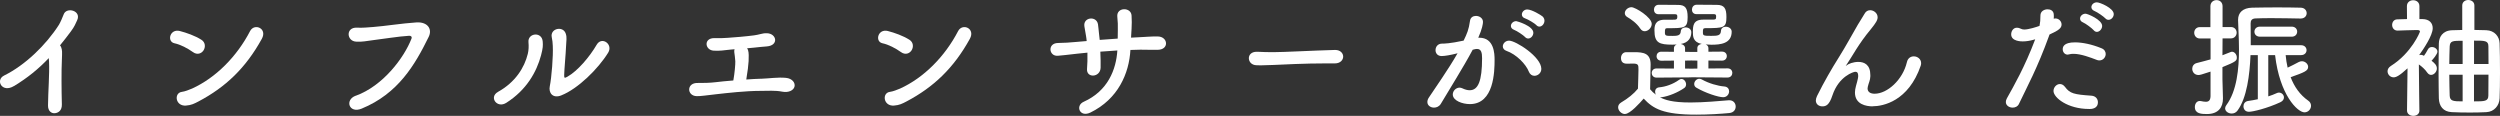
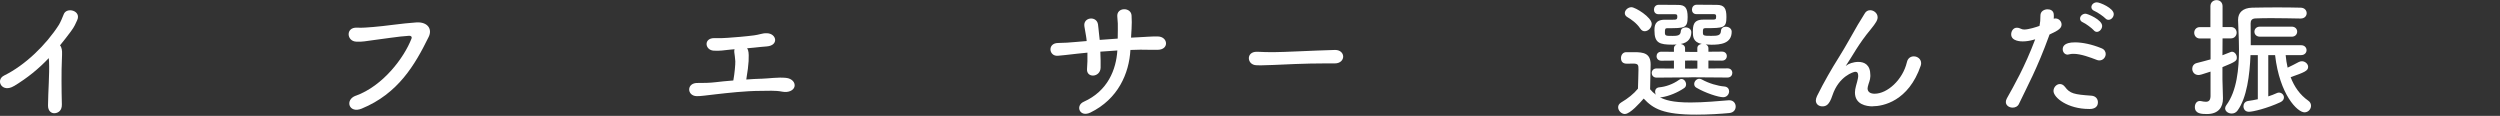
<svg xmlns="http://www.w3.org/2000/svg" id="_レイヤー_2" viewBox="0 0 631.58 29.28">
  <rect x="0" y="0" width="631.58" height="29.28" fill="#333333" stroke="none" />
  <defs>
    <style>.cls-1{fill:#fff;}</style>
  </defs>
  <g id="SP">
    <g id="KV">
      <path class="cls-1" d="M3.55,21.72c-3.07,1.88-4.79-1.52-2.51-2.64,5.31-2.61,10.59-7.72,13.86-12.84.33-.53.96-1.98,1.19-2.61.69-1.95,4.55-.96,3.4,1.49-.43.89-.59,1.49-1.62,2.87-.92,1.22-1.81,2.38-2.71,3.47.13.13.23.3.3.5.26.73.26,1.02.17,3.27-.13,2.57-.1,7.59,0,11.16.03,1.55-.89,2.11-1.75,2.21-.86.1-1.78-.53-1.75-1.98.03-3.53.4-7.89.26-11.02,0-.33-.03-.63-.07-.92-2.57,2.71-5.31,4.95-8.78,7.06Z" />
-       <path class="cls-1" d="M48.76,13.17c-1.39-.99-3.14-1.91-4.69-2.24-1.98-.43-1.16-3.73,1.35-3.1,1.75.46,3.83,1.19,5.45,2.21,1.06.66,1.06,1.88.56,2.67s-1.58,1.25-2.67.46ZM50.18,25.61c-1.12.59-1.85.96-3.17,1.06-2.74.23-3.14-3.23-1.02-3.47.66-.07,1.85-.53,2.54-.83,5.97-2.71,11.32-8.09,14.65-14.52,1.09-2.08,4.42-.69,2.97,1.95-4.09,7.43-9.21,12.24-15.97,15.81Z" />
      <path class="cls-1" d="M89.88,24.19c6.93-2.51,12.21-9.64,14.06-14.39.23-.56-.17-.79-.59-.76-2.54.13-6.93.86-9.21,1.12-2.01.23-2.21.43-4.16.36-2.44-.1-2.71-3.7.23-3.53,1.45.07,2.67-.07,4.06-.17,2.77-.2,7.26-.92,10.96-1.16,2.77-.16,4.06,1.65,3.07,3.66-3.47,7.06-7.69,14.32-16.93,18.12-3.2,1.32-4.36-2.21-1.49-3.27Z" />
-       <path class="cls-1" d="M125.82,23.2c4.36-2.41,6.67-6.11,7.52-9.6.23-.92.26-1.95.17-2.94-.23-2.34,3.43-2.77,3.6-.13.07,1.02.07,1.55-.43,3.47-1.12,4.16-3.63,8.71-8.78,11.98-2.34,1.49-4.46-1.45-2.08-2.77ZM141.83,24.09c-2.24.89-3.27-.69-2.94-2.28.46-2.24.89-7.62.76-10.23-.03-.83-.1-1.42-.26-2.18-.46-2.21,2.84-2.97,3.53-.92.36,1.02.13,1.68.07,3.43-.03,1.32-.46,5.94-.46,7.06,0,.76.07.83.83.4,2.57-1.45,5.58-4.98,7.39-8.09,1.29-2.18,4.19-.1,2.9,2.01-2.54,4.13-7.66,9.14-11.82,10.79Z" />
      <path class="cls-1" d="M192.22,19.9c2.08-.07,4.26-.43,6.34-.23,1.62.16,2.41,1.29,2.15,2.24s-1.55,1.55-3.07,1.25c-1.82-.36-3.63-.2-5.51-.2-3.83,0-8.35.53-11.06.83-2.67.3-4.09.53-5.08.5-2.51-.07-2.61-3.43.3-3.33,1.22.03,3.23-.03,4.55-.2,1.09-.13,2.67-.3,4.42-.43.33-1.82.53-4.06.5-4.85-.07-1.09-.17-1.55-.26-2.31-.03-.26,0-.53.07-.73-.4.03-.79.07-1.12.1-1.55.17-2.71.36-4.16.26-2.24-.13-2.61-3.23.23-3.17,1.19.03,2.05.03,3.27-.07,1.62-.1,4.72-.36,6.73-.63.63-.1,1.16-.2,1.62-.33.49-.13.99-.23,1.65-.2,2.44.1,3,3.1-.1,3.33-1.12.1-2.01.16-3.14.3-.56.07-1.19.1-1.82.17.13.17.2.33.26.53.2.63.17,1.65.13,2.71-.03.79-.26,2.74-.59,4.65,1.32-.1,2.57-.17,3.7-.2Z" />
-       <path class="cls-1" d="M227.63,13.17c-1.39-.99-3.14-1.91-4.69-2.24-1.98-.43-1.16-3.73,1.35-3.1,1.75.46,3.83,1.19,5.45,2.21,1.06.66,1.06,1.88.56,2.67s-1.58,1.25-2.67.46ZM229.05,25.61c-1.12.59-1.85.96-3.17,1.06-2.74.23-3.14-3.23-1.02-3.47.66-.07,1.85-.53,2.54-.83,5.97-2.71,11.32-8.09,14.65-14.52,1.09-2.08,4.42-.69,2.97,1.95-4.09,7.43-9.21,12.24-15.97,15.81Z" />
      <path class="cls-1" d="M277.98,13.04c.07,1.65.1,3.17.07,4.06-.07,2.51-3.66,2.71-3.43.26.1-1.09.13-2.54.1-4.06-.99.1-1.88.2-2.54.26-2.67.3-3.93.46-4.95.53-2.28.17-2.67-3.2.07-3.23,1.32,0,3.2-.13,4.52-.26.53-.07,1.49-.13,2.71-.23-.03-.46-.1-.89-.17-1.32-.13-.89-.3-1.72-.4-2.34-.43-2.38,3.07-2.81,3.43-.56.1.56.13,1.39.26,2.38.07.49.13.99.17,1.55,1.45-.13,3.04-.23,4.55-.33,0-.73.03-1.42.03-2.15.03-1.12,0-2.24-.13-3.37-.26-2.48,3.5-2.48,3.6-.3.07,1.09.07,2.28,0,3.37-.03.73-.1,1.49-.13,2.21.69-.03,1.35-.07,1.95-.1,1.72-.07,3.1-.23,4.79-.2,2.64.03,2.94,3.33.03,3.37-1.78.03-2.9-.03-4.42-.03-.79,0-1.65.03-2.51.07-.33,5.97-3.14,12.41-10.1,15.81-2.74,1.32-3.86-1.75-1.72-2.71,6.14-2.74,8.22-8.19,8.52-12.97-1.48.1-2.94.2-4.29.3Z" />
      <path class="cls-1" d="M337.19,16.01h-1.72c-6.3,0-11.12.3-13.73.4-1.72.07-2.61.1-3.27.1-.4,0-.69-.03-1.06-.03-1.25-.03-1.91-.92-1.91-1.78s.66-1.62,1.98-1.62h.2c1.22.07,2.67.1,3.99.1,2.71,0,9.77-.4,15.58-.56h.07c1.32,0,2.01.86,2.01,1.68s-.69,1.72-2.11,1.72h-.03Z" />
-       <path class="cls-1" d="M367.94,13.53c-1.42.36-2.9.63-3.73.63-1.06,0-1.55-.73-1.55-1.49,0-.83.56-1.65,1.65-1.65.5,0,1.95,0,5.45-.76.86-1.78,1.29-2.71,1.62-5.05.13-.83.79-1.19,1.49-1.19.86,0,1.78.56,1.78,1.52,0,.4-.17,1.72-1.19,3.99h.26c3.76,0,3.86,4.06,3.86,5.58,0,2.94-.13,11.19-6.24,11.19-1.88,0-4.32-.86-4.32-2.44,0-.89.79-1.72,1.72-1.72.23,0,.46.07.69.17.69.33,1.32.49,1.85.49,2.15,0,3.14-2.31,3.14-8.09,0-1.35-.2-2.34-1.25-2.34-.17,0-.36,0-.59.07-.13.03-.33.1-.53.13-2.48,4.65-5.94,10.07-8.05,13.66-.4.66-1.06.96-1.72.96-.86,0-1.68-.53-1.68-1.42,0-.33.1-.73.4-1.16,1.45-2.21,4.88-7.03,7.23-11.16l-.26.07ZM386.23,18.09c-.73-1.88-3.17-4.39-5.68-5.25-.59-.2-.89-.66-.89-1.12,0-.69.63-1.45,1.58-1.45,1.68,0,8.15,4.09,8.15,7.13,0,1.06-.89,1.75-1.75,1.75-.56,0-1.12-.33-1.42-1.06ZM385.3,9.37c-.46-.49-2.11-1.58-2.77-1.82-.59-.23-.83-.59-.83-.99,0-.63.59-1.22,1.35-1.22.17,0,4.32,1.19,4.32,2.94,0,.76-.63,1.45-1.29,1.45-.26,0-.56-.1-.79-.36ZM388.14,6.34c-.46-.46-2.11-1.45-2.81-1.68-.63-.2-.86-.59-.86-1.02,0-.59.56-1.25,1.35-1.25,1.16,0,3.47,1.42,3.86,1.75.36.33.5.73.5,1.09,0,.76-.59,1.49-1.29,1.49-.26,0-.53-.13-.76-.36Z" />
      <path class="cls-1" d="M410.54,28.81c-.92,0-1.75-.86-1.75-1.72,0-.43.23-.89.79-1.22,1.68-.99,3.14-2.15,4.22-3.47.03-1.78.13-3.33.13-4.82,0-1.16-.03-1.52-1.39-1.52-.53,0-.96.03-1.45.03-.46,0-1.58-.03-1.58-1.42,0-.73.46-1.49,1.32-1.49h2.01c2.34,0,4.16.26,4.16,3.1,0,1.91-.13,4.16-.13,6.27.4.5.89.96,1.49,1.39-.17-.23-.23-.53-.23-.79,0-.53.33-1.02,1.06-1.09,1.52-.13,3.43-.76,4.98-1.88.2-.17.43-.23.63-.23.63,0,1.16.69,1.16,1.35,0,.36-.13.73-.5.96-1.58,1.09-3.86,2.05-5.71,2.31h-.4c1.25.66,3.1,1.32,7.72,1.32,3.43,0,7.16-.36,9.67-.56h.17c1.02,0,1.58.79,1.58,1.58s-.5,1.55-1.65,1.65c-2.08.2-5.18.4-8.32.4-8.32,0-10.89-1.49-13.27-4.06-.92,1.06-3.43,3.89-4.72,3.89ZM414.37,7.2c-.86-1.32-2.31-2.34-3.23-2.87-.46-.26-.66-.63-.66-1.02,0-.73.79-1.49,1.68-1.49.99,0,5.12,2.54,5.12,4.22,0,.96-.89,1.85-1.78,1.85-.4,0-.82-.2-1.12-.69ZM427.28,19.54l-8.78.07c-.82,0-1.22-.59-1.22-1.16,0-.59.4-1.16,1.22-1.16l4.39.03v-2.01l-3.17.03c-.82,0-1.22-.56-1.22-1.16,0-.56.4-1.12,1.22-1.12l3.17.03v-.92c0-.46.3-.76.69-.92-.36.03-.73.03-1.09.03-3.27,0-4.52-.43-4.52-3.56,0-1.06.03-2.74,2.61-2.74h1.91c.96,0,1.25,0,1.25-.76,0-.46-.07-.59-.53-.63h-4.22c-.79,0-1.15-.56-1.15-1.16s.4-1.19,1.12-1.22h1.12c1.55,0,3.33.03,3.86.03,1.75,0,2.41.73,2.41,3.07,0,2.81-.76,2.81-5.15,2.81-.53,0-.59.23-.59,1.09s.26.86,1.95.86c1.12,0,1.98-.07,2.05-1.09.03-.73.63-1.06,1.22-1.06.73,0,1.45.43,1.45,1.22,0,1.32-.66,2.64-2.67,2.97.56.1,1.09.43,1.09,1.06v.92l1.58.03h1.52v-.96c0-.63.53-.99,1.12-1.06-2.24-.43-2.24-1.98-2.24-3,0-1.49.03-3.14,2.57-3.14h2.01c1.19,0,1.29-.03,1.29-.76,0-.46-.07-.59-.53-.63h-4.46c-.76,0-1.12-.56-1.12-1.12,0-.63.4-1.22,1.12-1.25h1.12c1.62,0,3.5.03,4.03.03,1.91,0,2.44.89,2.44,3.07,0,2.74-.63,2.81-5.31,2.81-.63,0-.63.3-.63,1.06,0,.83.13.89,2.08.89,1.65,0,2.41-.07,2.48-1.25.03-.73.63-1.06,1.22-1.06.73,0,1.49.46,1.49,1.25,0,3.04-2.87,3.3-5.15,3.3-.5,0-.96-.03-1.42-.07.4.17.69.46.69.92v.92l3.43-.03c.83,0,1.22.56,1.22,1.12,0,.59-.4,1.16-1.22,1.16l-3.43-.03v2.01l4.82-.03c.83,0,1.22.56,1.22,1.16,0,.56-.4,1.16-1.22,1.16l-9.14-.07ZM428.8,15.31l-1.52-.03-1.58.03v2.01l1.62.03,1.49-.03v-2.01ZM428.6,22.18c-.43-.23-.59-.59-.59-.96,0-.66.59-1.32,1.29-1.32.2,0,.43.07.63.17,1.75.99,4.03,1.65,5.71,1.78.82.07,1.19.63,1.19,1.22,0,.73-.56,1.49-1.49,1.49-1.22,0-4.49-1.06-6.73-2.38Z" />
      <path class="cls-1" d="M473.11,26.87c-1.65,0-4.49-.49-4.49-3.5,0-.5.1-1.06.26-1.65.53-1.85.56-2.24.56-2.57,0-.76-.26-1.02-.73-1.02-.4,0-4.16,1.09-5.78,5.97-.83,2.54-1.68,2.77-2.57,2.77-.79,0-1.62-.49-1.62-1.49,0-.3.1-.69.3-1.12,1.82-3.66,3.66-6.83,5.51-9.77,1.85-2.94,3.33-5.74,4.82-8.28.53-.92,1.35-2.11,1.68-2.74s.86-.89,1.42-.89c.92,0,1.88.76,1.88,1.78,0,.66-.33,1.32-1.78,3.1-1.49,1.78-2.67,3.5-3.66,5.05s-1.78,2.94-2.51,3.99c-.07.1-.1.13-.1.16h.03s.07-.07.17-.13c.43-.4,1.72-.89,2.97-.89,1.55,0,3.04.73,3.04,3.33v.33c-.03,1.02-.43,1.65-.63,2.57-.03.16-.07.33-.07.46,0,.92.73,1.35,1.78,1.35,3.2,0,7.1-3.5,8.15-7.95.23-1.06.99-1.49,1.75-1.49.92,0,1.85.66,1.85,1.72,0,.2-.03.4-.1.63-3.1,9.01-9.54,10.26-12.15,10.26Z" />
      <path class="cls-1" d="M517.7,8.94c-3.07,8.45-5.48,12.74-7.66,17.33-.3.63-.92.92-1.58.92-.86,0-1.72-.53-1.72-1.42,0-.26.07-.59.26-.92,1.75-3.14,4.49-7.86,7.16-14.92l-.36.1c-1.02.3-1.98.43-2.81.43-.33,0-2.9,0-2.9-1.78,0-.83.53-1.68,1.45-1.68.3,0,.63.07.99.26.26.13.53.2.86.2,1.09,0,3.07-.63,3.86-.92.17-.83.23-1.55.23-2.64,0-1.02.92-1.55,1.81-1.55.76,0,1.45.36,1.55,1.19.03.17.03.36.03.56s0,.4-.03.63c.13-.03.26-.07.43-.07.89,0,1.55.76,1.55,1.52,0,.86-.59,1.45-3.04,2.54l-.1.23ZM527.76,27.53c-5.41,0-8.98-2.87-8.98-4.55,0-.92.76-1.75,1.62-1.75.43,0,.89.2,1.29.73,1.25,1.68,2.31,1.91,6.63,2.21,1.15.07,1.68.86,1.68,1.65,0,1.72-1.72,1.72-2.24,1.72ZM529.68,15.12c-1.55-.59-3.96-1.52-5.84-1.52-.4,0-.79.03-1.12.13-.13.03-.26.07-.36.07-.76,0-1.25-.66-1.25-1.35,0-.53.16-1.75,3.1-1.75,1.85,0,4.26.49,6.7,1.49.76.3,1.06.89,1.06,1.45,0,.83-.66,1.62-1.58,1.62-.23,0-.46-.03-.69-.13ZM528.92,7.62c-.43-.5-2.01-1.68-2.67-1.95-.56-.23-.76-.59-.76-.99,0-.59.59-1.22,1.39-1.22.46,0,4.19,1.49,4.19,3.1,0,.76-.66,1.49-1.32,1.49-.3,0-.59-.13-.83-.43ZM531.89,4.65c-.46-.5-2.05-1.58-2.71-1.85-.59-.23-.83-.63-.83-.99,0-.63.59-1.22,1.39-1.22.73,0,4.26,1.45,4.26,2.97,0,.79-.66,1.45-1.32,1.45-.26,0-.56-.1-.79-.36Z" />
      <path class="cls-1" d="M558.45,18.09c-2.28.76-2.67.86-3.04.86-1.02,0-1.58-.79-1.58-1.58,0-.63.36-1.25,1.16-1.45,1.22-.33,2.38-.59,3.47-.92v-5.28h-2.71c-.92,0-1.42-.73-1.42-1.45s.5-1.42,1.42-1.42h2.67V1.58c0-1.02.76-1.55,1.55-1.55s1.52.53,1.52,1.55v5.25h2.11c.96,0,1.45.73,1.45,1.42s-.5,1.45-1.45,1.45h-2.11l-.03,4.26c2.21-.89,2.28-.89,2.41-.89.66,0,1.22.73,1.22,1.45,0,.79-.1,1.02-3.63,2.44v3.1c0,.53.1,3.53.13,4.69v.17c0,2.11-1.09,3.89-4.06,3.89-1.39,0-3.04-.07-3.04-1.78,0-.79.46-1.52,1.25-1.52.1,0,.2,0,.3.03.43.1.86.17,1.22.17.69,0,1.15-.3,1.19-1.39v-6.24ZM570.4,13.93h-1.85c-.2,5.02-.92,10.76-3.27,13.99-.4.56-.96.76-1.49.76-.86,0-1.65-.56-1.65-1.32,0-.23.1-.53.3-.79,2.67-3.6,3.2-9.18,3.2-14.13,0-2.84-.2-5.45-.23-7.36v-.07c0-1.82,1.19-3,3.53-3.07,1.75-.03,3.99-.07,6.24-.07s4.42.03,6.01.07c1.02,0,1.55.69,1.55,1.39s-.53,1.35-1.52,1.35h-.03c-2.01-.03-4.88-.1-7.43-.1-1.48,0-2.87.03-3.89.07-1.02.03-1.29.53-1.29,1.29,0,1.02.03,2.48.03,4.16v1.32h12.71c.92,0,1.39.63,1.39,1.25s-.46,1.25-1.39,1.25h-3.89c.1,1.09.26,2.15.5,3.17.86-.4,1.75-.86,2.81-1.42.26-.13.53-.2.79-.2.83,0,1.58.69,1.58,1.42,0,1.02-.99,1.39-4.42,2.61.92,2.41,2.34,4.46,4.46,5.94.5.33.69.83.69,1.29,0,.83-.69,1.65-1.65,1.65-1.75,0-6.27-4.39-7.43-14.46h-1.72v10.43c.79-.26,1.52-.53,2.15-.83.2-.1.4-.13.56-.13.69,0,1.25.59,1.25,1.22,0,.46-.26.92-.92,1.22-3.33,1.55-6.96,2.41-7.92,2.41s-1.39-.69-1.39-1.39c0-.63.4-1.25,1.22-1.35.69-.1,1.52-.23,2.41-.43v-11.16ZM570.96,9.27c-.96,0-1.42-.63-1.42-1.25,0-.66.46-1.29,1.42-1.29h7.99c.92,0,1.39.63,1.39,1.25,0,.66-.46,1.29-1.39,1.29h-7.99Z" />
-       <path class="cls-1" d="M611.22,27.92c0,.92-.76,1.35-1.55,1.35s-1.58-.46-1.58-1.35v-.03l.13-10.63c-2.11,1.95-2.94,2.28-3.5,2.28-.89,0-1.55-.73-1.55-1.55,0-.46.26-.96.83-1.32,5.25-3.3,7.36-8.55,7.36-8.71,0-.33-.43-.36-.63-.36h-.63c-1.58,0-2.61.1-4.39.13h-.03c-.89,0-1.35-.73-1.35-1.42s.43-1.42,1.32-1.42c.83,0,1.65-.07,2.44-.07l-.03-3.27c0-.99.79-1.49,1.58-1.49s1.58.49,1.58,1.49v3.27h.79c1.72.03,2.57.99,2.57,2.31,0,1.82-2.31,5.25-3.43,6.8.13-.03.26-.07.43-.07.3,0,.59.13.79.23.33-.46.63-.89,1.02-1.65.23-.4.59-.56.99-.56.69,0,1.39.5,1.39,1.16s-1.16,1.98-1.49,2.31c.73.56,1.35,1.12,1.35,1.95s-.73,1.62-1.45,1.62c-.36,0-.69-.17-.99-.59-.56-.83-1.39-1.55-2.11-2.05.03,5.08.13,11.62.13,11.62v.03ZM622.04,1.39c0-.92.76-1.39,1.52-1.39s1.55.46,1.55,1.39v6.17c1.06,0,2.05.03,3,.07,2.08.07,3.3,1.58,3.37,3.27.07,1.82.1,4.65.1,7.46,0,2.44-.03,4.82-.1,6.47-.07,1.82-1.35,3.4-3.33,3.5-1.29.07-2.74.1-4.16.1-1.62,0-3.23-.03-4.59-.1-2.18-.1-3.2-1.52-3.27-3.47-.03-1.58-.07-3.86-.07-6.17,0-2.84.03-5.78.07-7.72.03-1.58.92-3.23,3.3-3.33.79-.03,1.68-.07,2.61-.07V1.39ZM622.14,10.3c-2.48,0-3.2,0-3.27,1.45-.03,1.12-.1,2.71-.1,4.42h3.37v-5.87ZM622.14,18.88h-3.37c0,2.01.07,3.93.1,5.28.07,1.39.92,1.45,3.27,1.45v-6.73ZM628.68,16.17c0-1.75,0-3.37-.03-4.46,0-1.45-.89-1.45-3.63-1.45v5.91h3.66ZM625.01,18.88v6.73c2.64,0,3.63,0,3.63-1.49.03-1.29.03-3.23.03-5.25h-3.66Z" />
    </g>
  </g>
</svg>